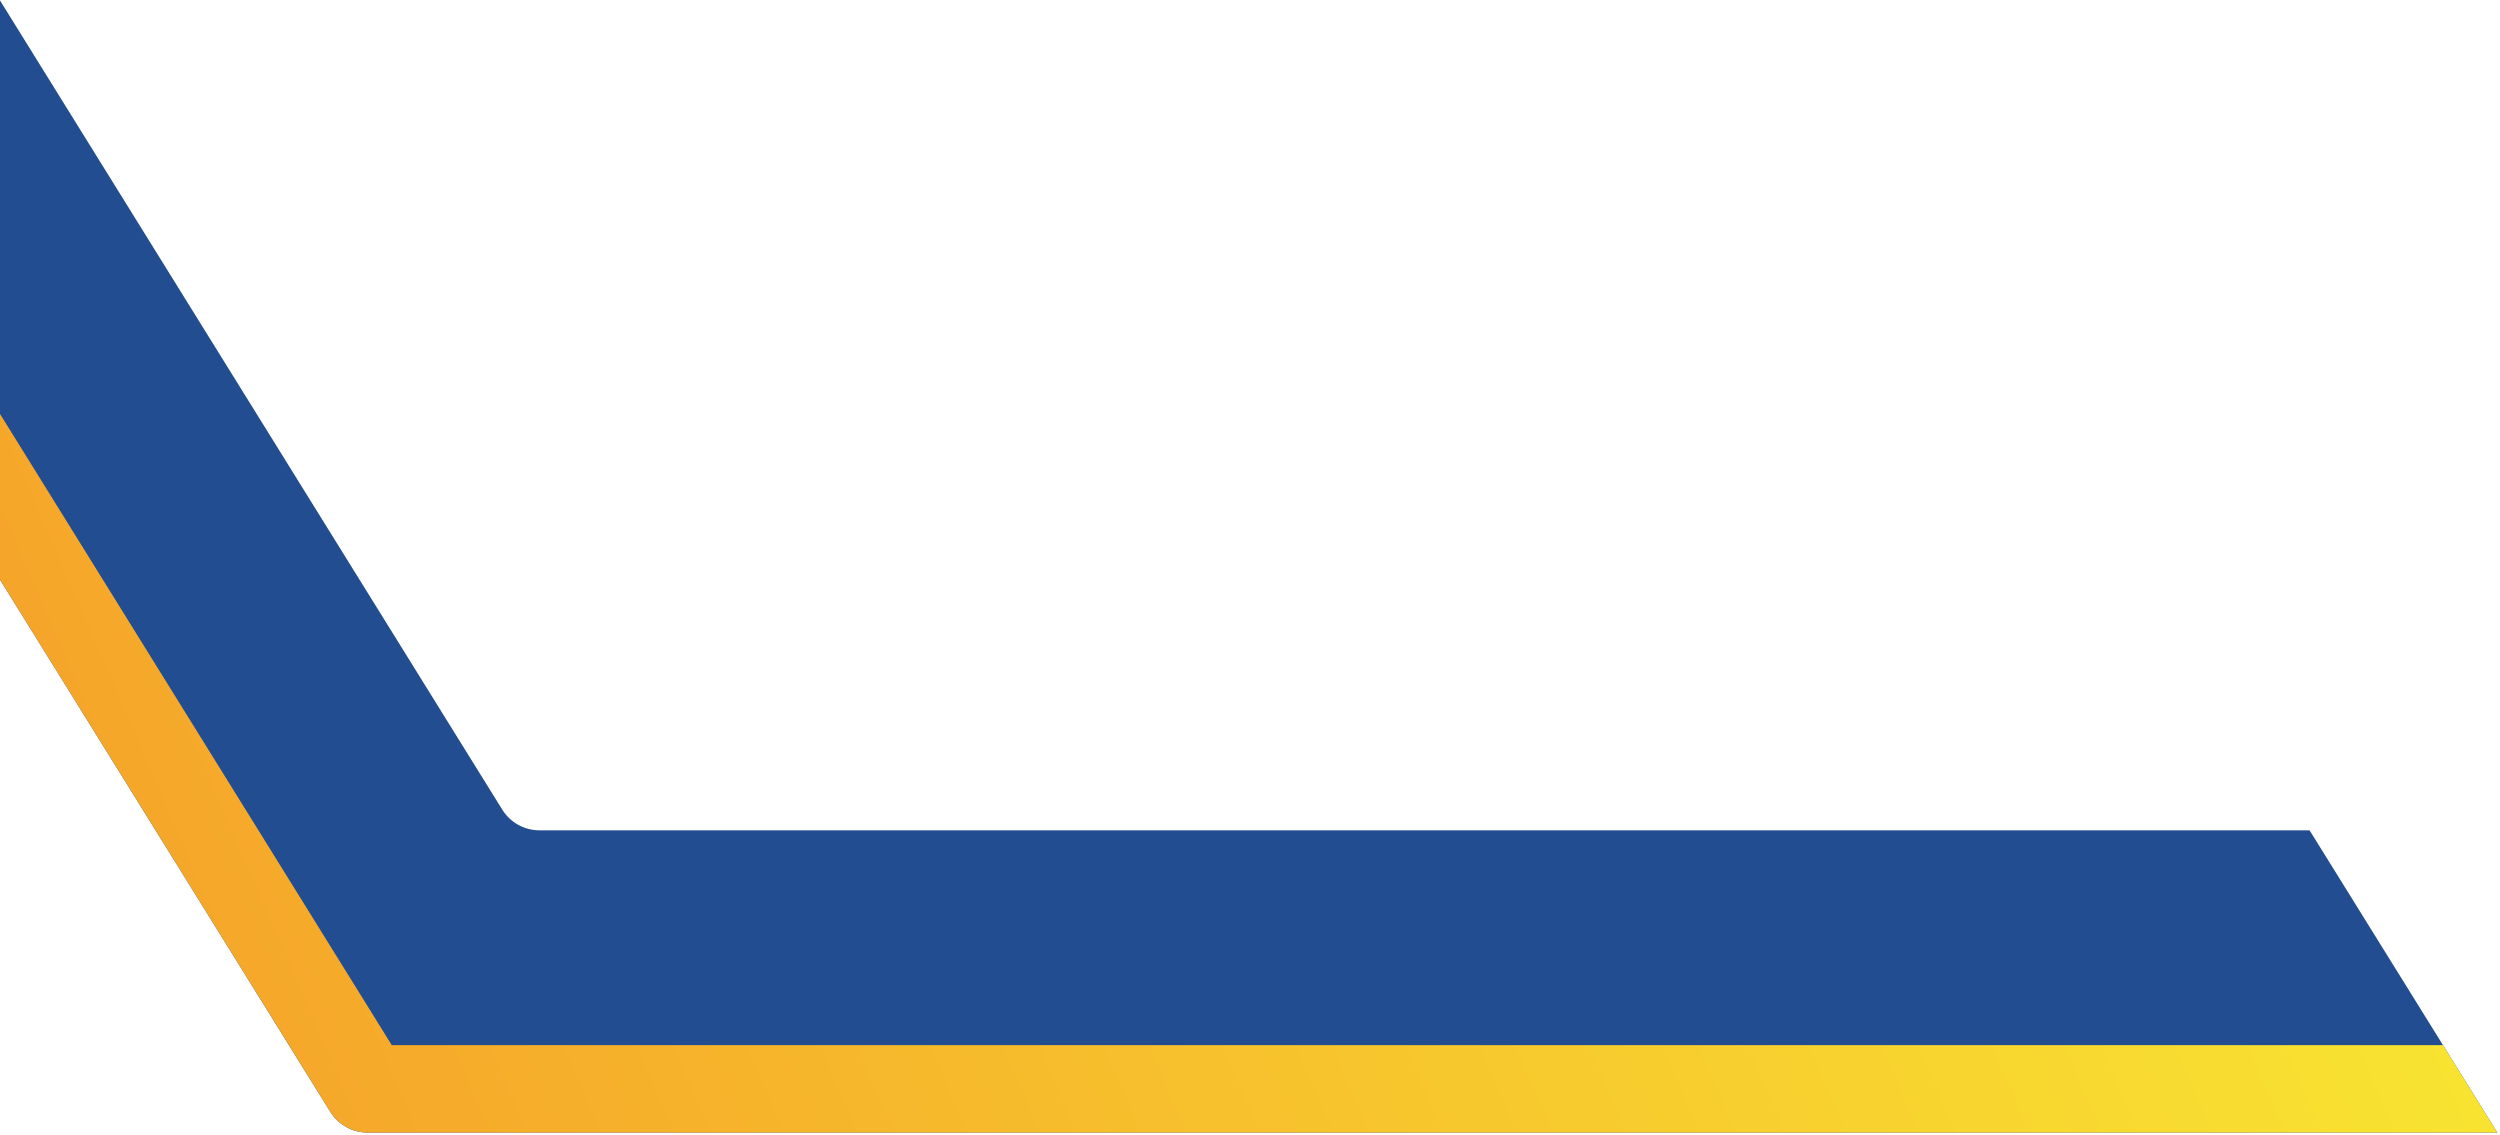
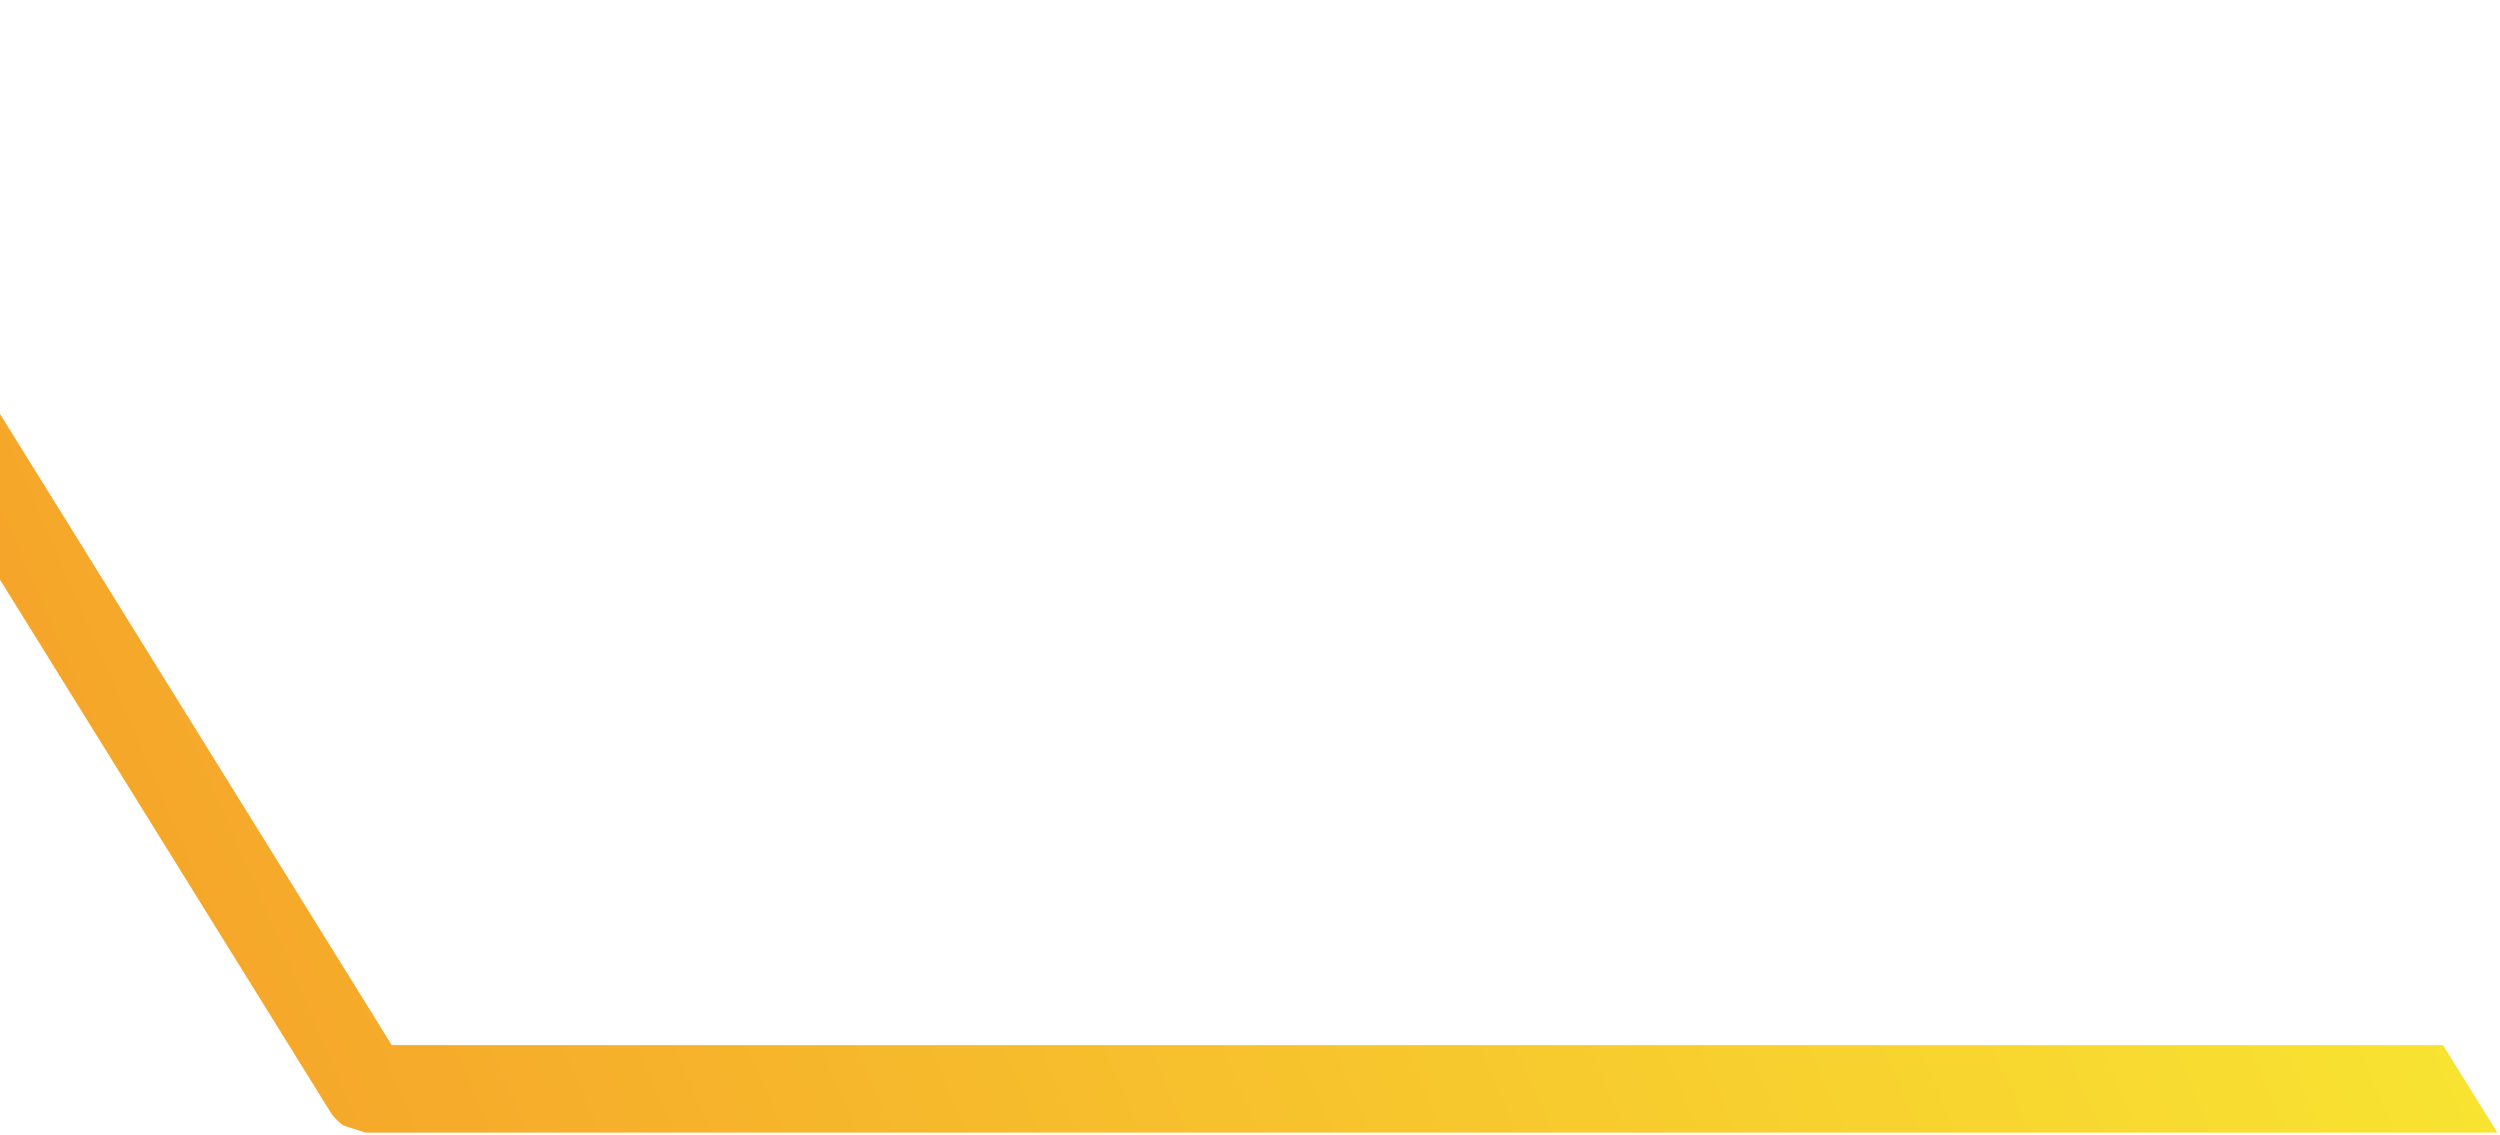
<svg xmlns="http://www.w3.org/2000/svg" width="705" height="320" viewBox="0 0 705 320" fill="none">
-   <path d="M704.256 319.395H103.632C103.392 319.395 103.164 319.383 102.936 319.371C100.944 319.263 99.024 318.663 97.356 317.655C97.164 317.547 96.972 317.427 96.78 317.307C96.744 317.271 96.708 317.247 96.672 317.235C96.492 317.103 96.312 316.971 96.144 316.839C95.964 316.707 95.796 316.575 95.628 316.431C95.268 316.131 94.932 315.795 94.608 315.447C94.428 315.255 94.26 315.063 94.092 314.859C93.948 314.691 93.816 314.511 93.684 314.331C93.504 314.091 93.324 313.839 93.168 313.575L0 163.467V0.123L141.648 228.327C143.892 231.939 147.852 234.147 152.112 234.147H651.3L688.932 294.735L704.256 319.395Z" fill="#224D90" />
-   <path d="M704.256 319.395H102.936V319.347C100.944 319.239 99.036 318.639 97.356 317.655C97.164 317.547 96.972 317.427 96.78 317.307C96.744 317.271 96.708 317.247 96.672 317.235C96.492 317.103 96.312 316.971 96.144 316.839C95.964 316.707 95.796 316.575 95.628 316.431C95.268 316.131 94.932 315.795 94.608 315.447C94.428 315.255 94.26 315.063 94.092 314.859C93.948 314.691 93.816 314.511 93.684 314.331C93.504 314.091 93.324 313.839 93.168 313.575L0 163.467V116.727L110.484 294.735H688.932L704.256 319.395Z" fill="url(#paint0_linear_98_3966)" />
+   <path d="M704.256 319.395H102.936V319.347C97.164 317.547 96.972 317.427 96.78 317.307C96.744 317.271 96.708 317.247 96.672 317.235C96.492 317.103 96.312 316.971 96.144 316.839C95.964 316.707 95.796 316.575 95.628 316.431C95.268 316.131 94.932 315.795 94.608 315.447C94.428 315.255 94.26 315.063 94.092 314.859C93.948 314.691 93.816 314.511 93.684 314.331C93.504 314.091 93.324 313.839 93.168 313.575L0 163.467V116.727L110.484 294.735H688.932L704.256 319.395Z" fill="url(#paint0_linear_98_3966)" />
  <defs>
    <linearGradient id="paint0_linear_98_3966" x1="-656" y1="189.809" x2="526.922" y2="-322.157" gradientUnits="userSpaceOnUse">
      <stop stop-color="#F26522" />
      <stop offset="1" stop-color="#F9ED32" />
    </linearGradient>
  </defs>
</svg>